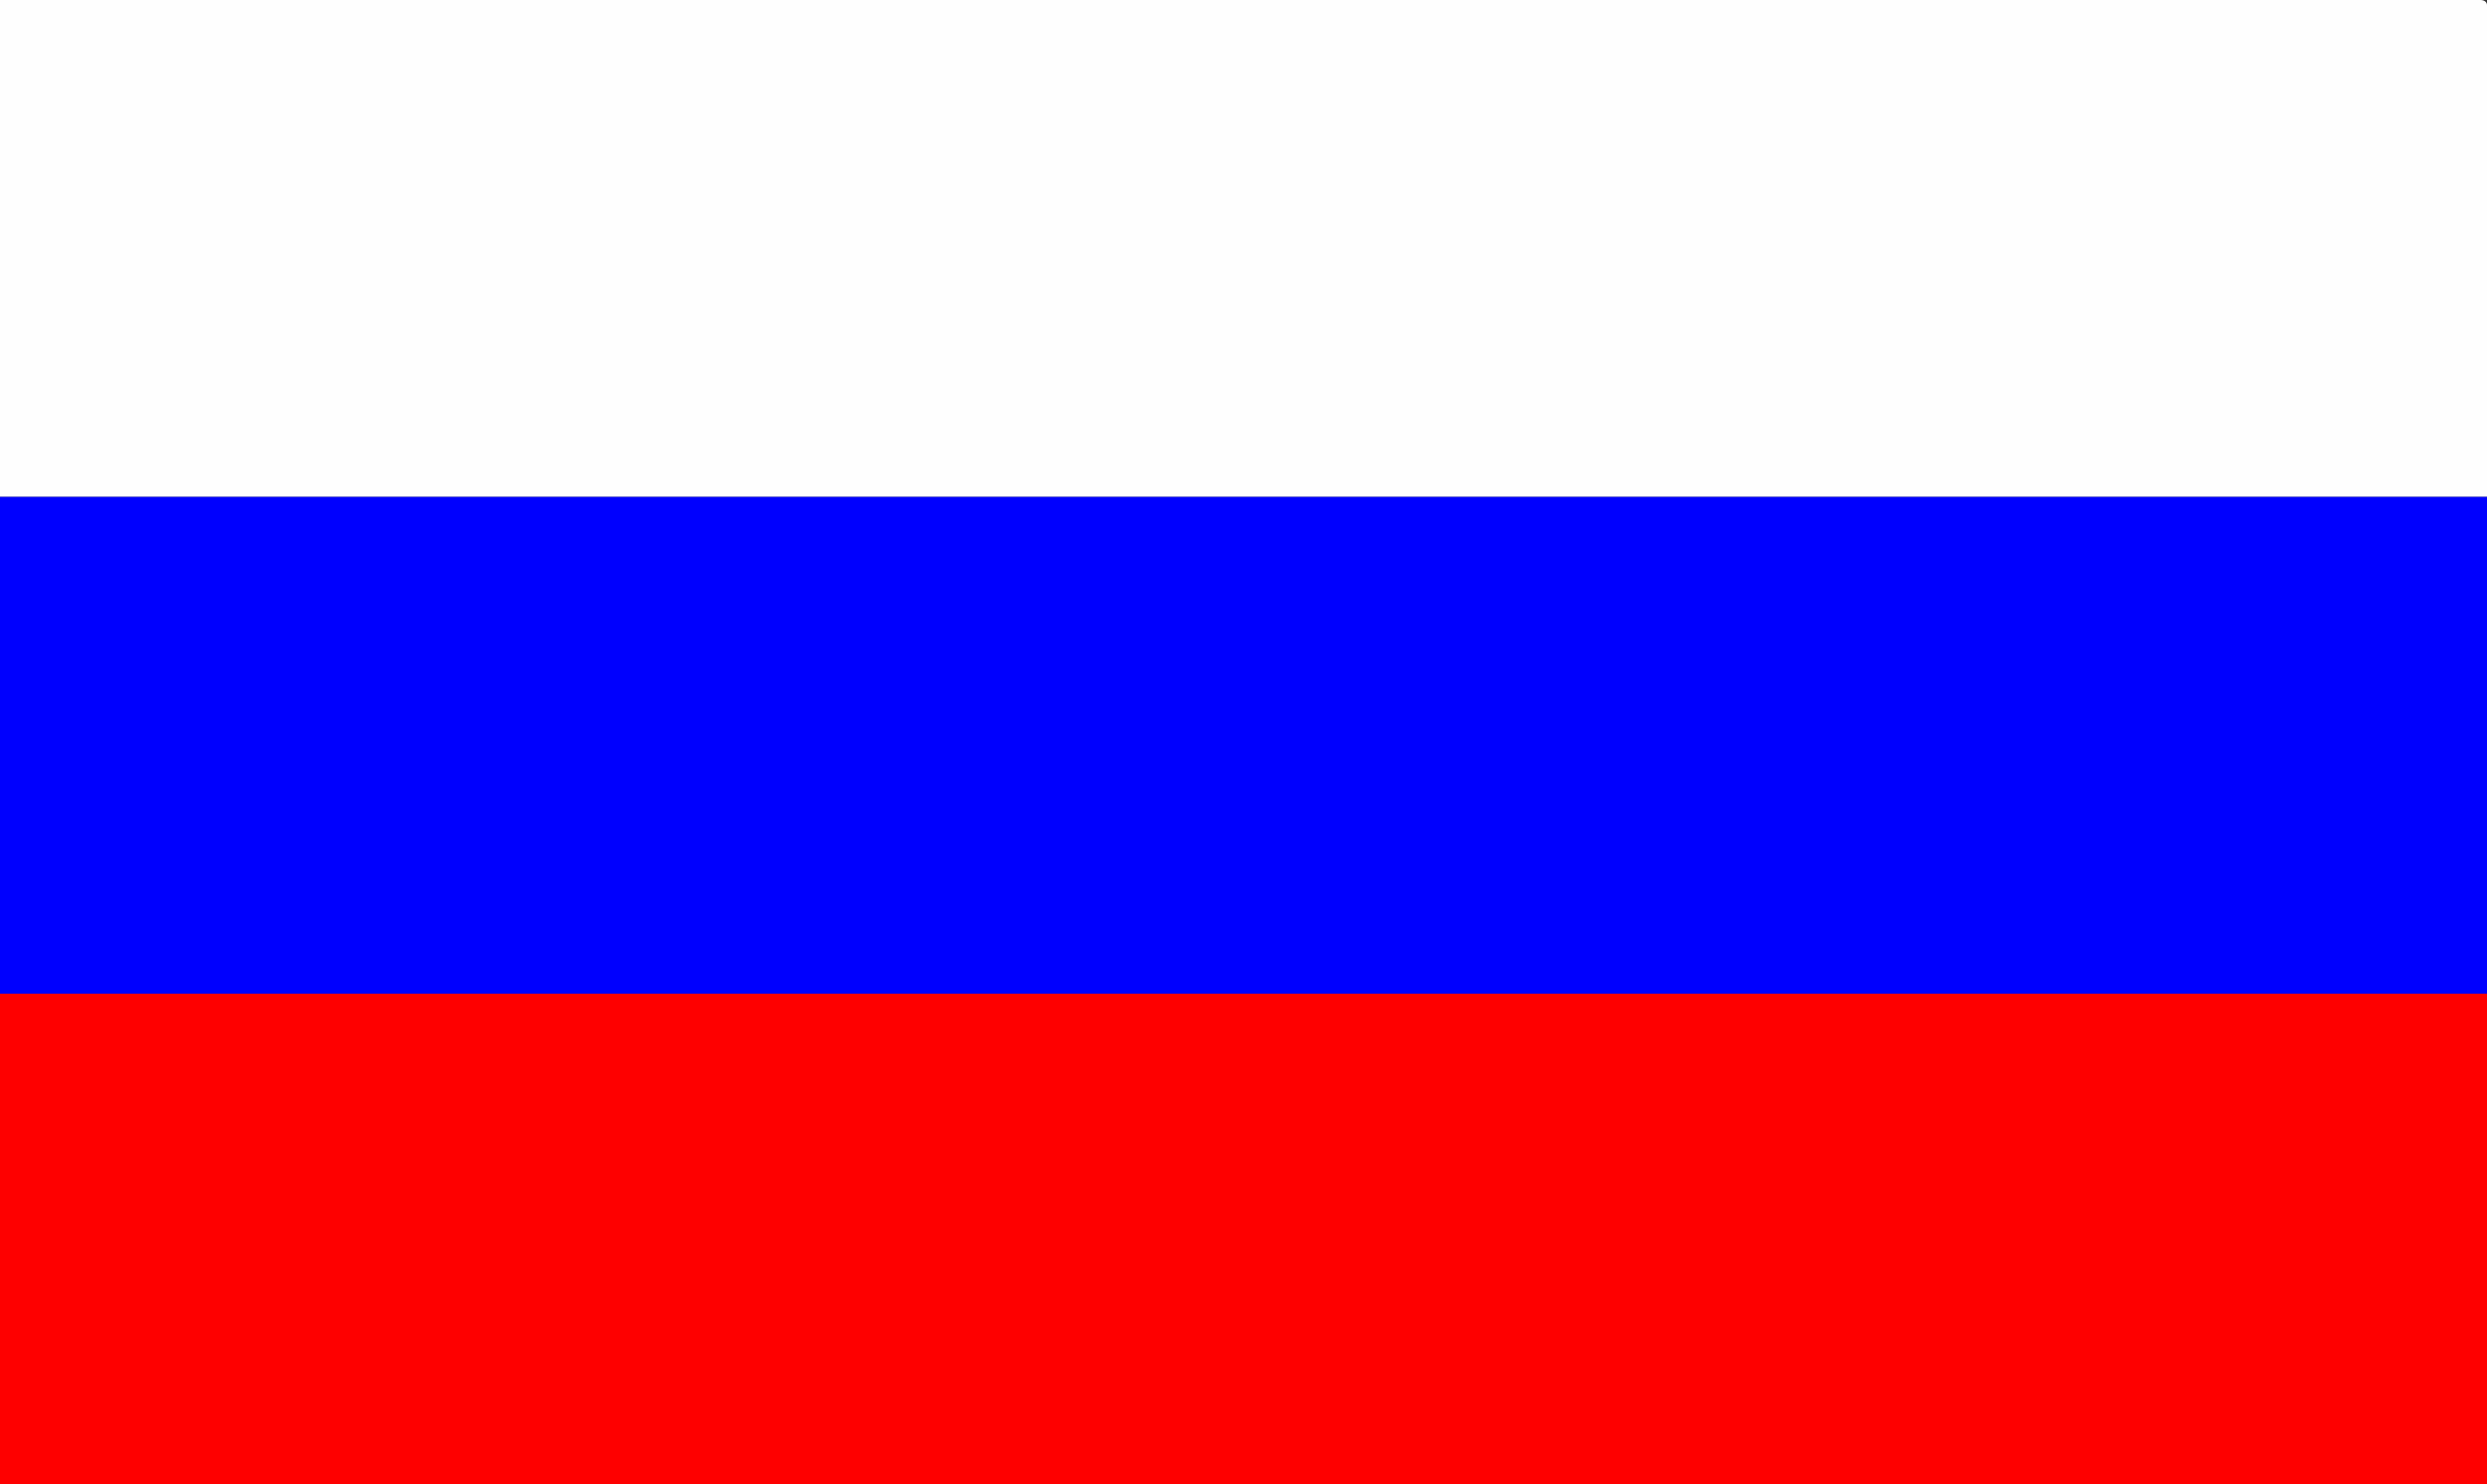
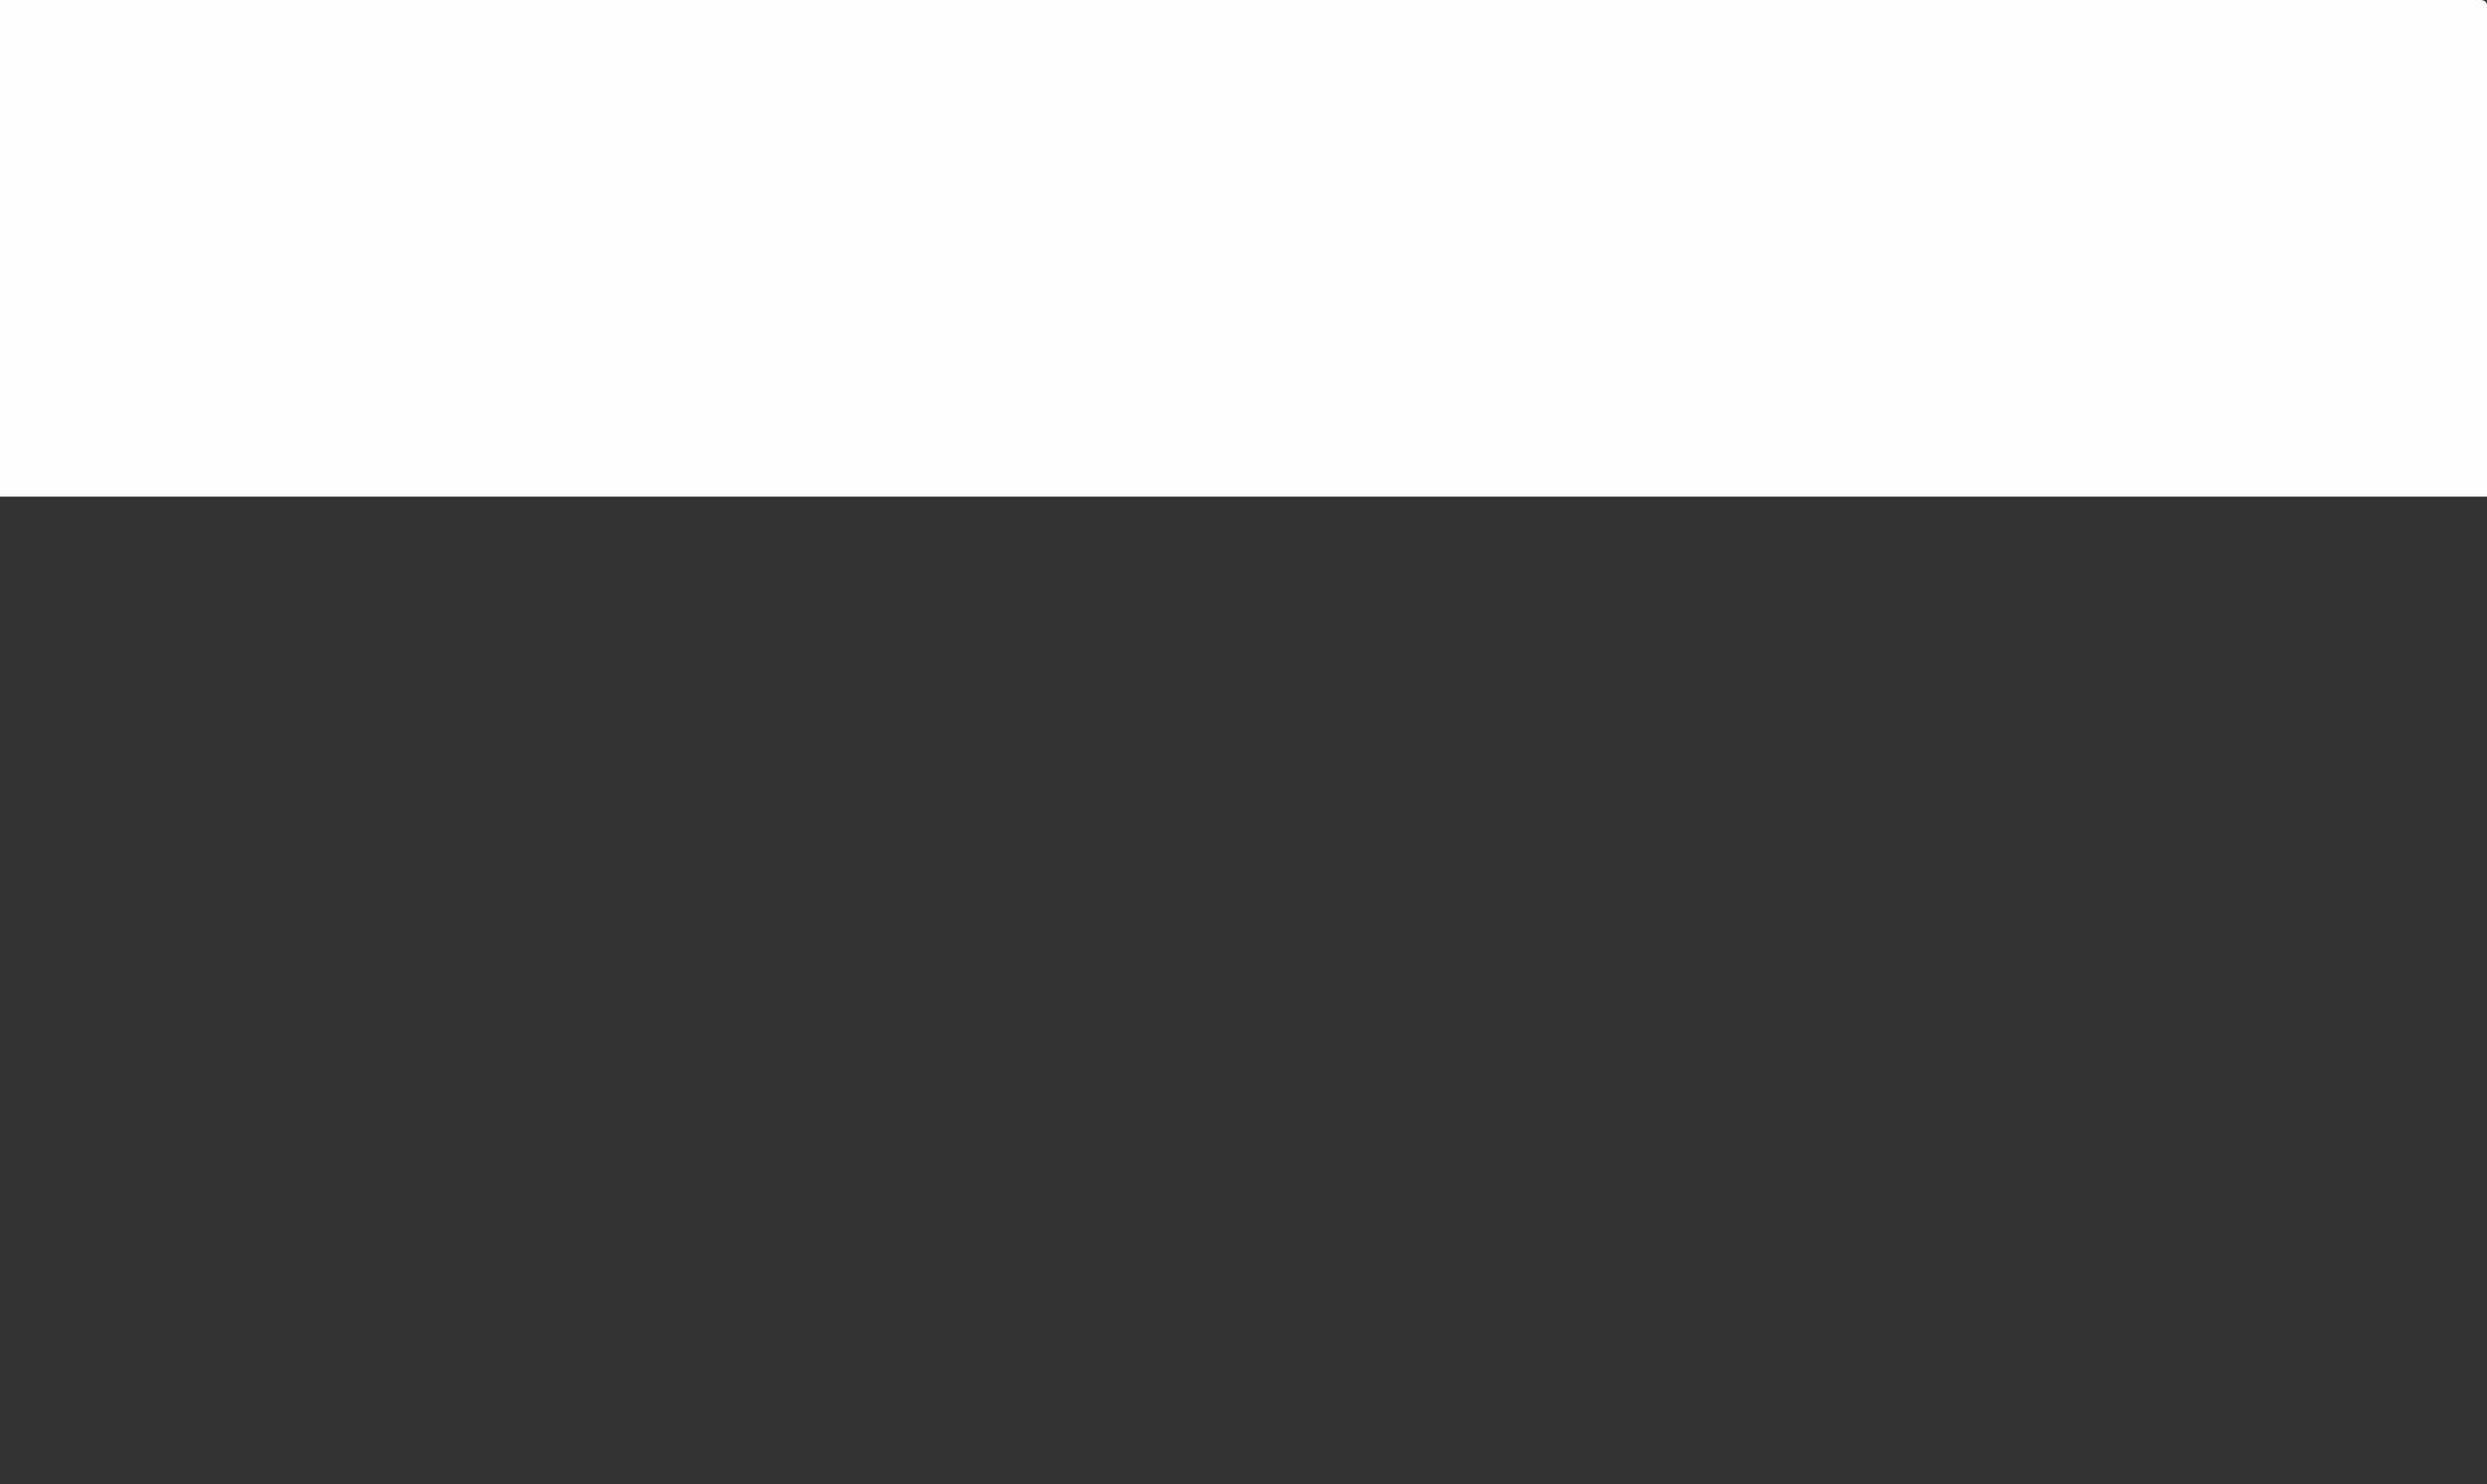
<svg xmlns="http://www.w3.org/2000/svg" id="icon_youtube" data-name="icon youtube" viewBox="0 0 23.67 14.13">
  <rect x="0" y="0" width="23.67" height="14.13" fill="#333333" stroke="none" />
  <defs>
    <style>.cls-1{fill:#fefefe;}.cls-2{fill:#0000fe;}.cls-3{fill:#fe0000;}</style>
  </defs>
  <title>sprite</title>
  <path class="cls-1" d="M-.06,4.73V.05S-.05,0,0,0H23.61s.06,0,.06.05V4.73Z" />
-   <path class="cls-2" d="M-.06,4.73H23.67V9.46H-.06Z" />
-   <path class="cls-3" d="M-.06,9.46H23.67v4.67s0,.06-.06.06H0c-.05,0-.06,0-.06-.06q0-2.34,0-4.68Z" />
</svg>